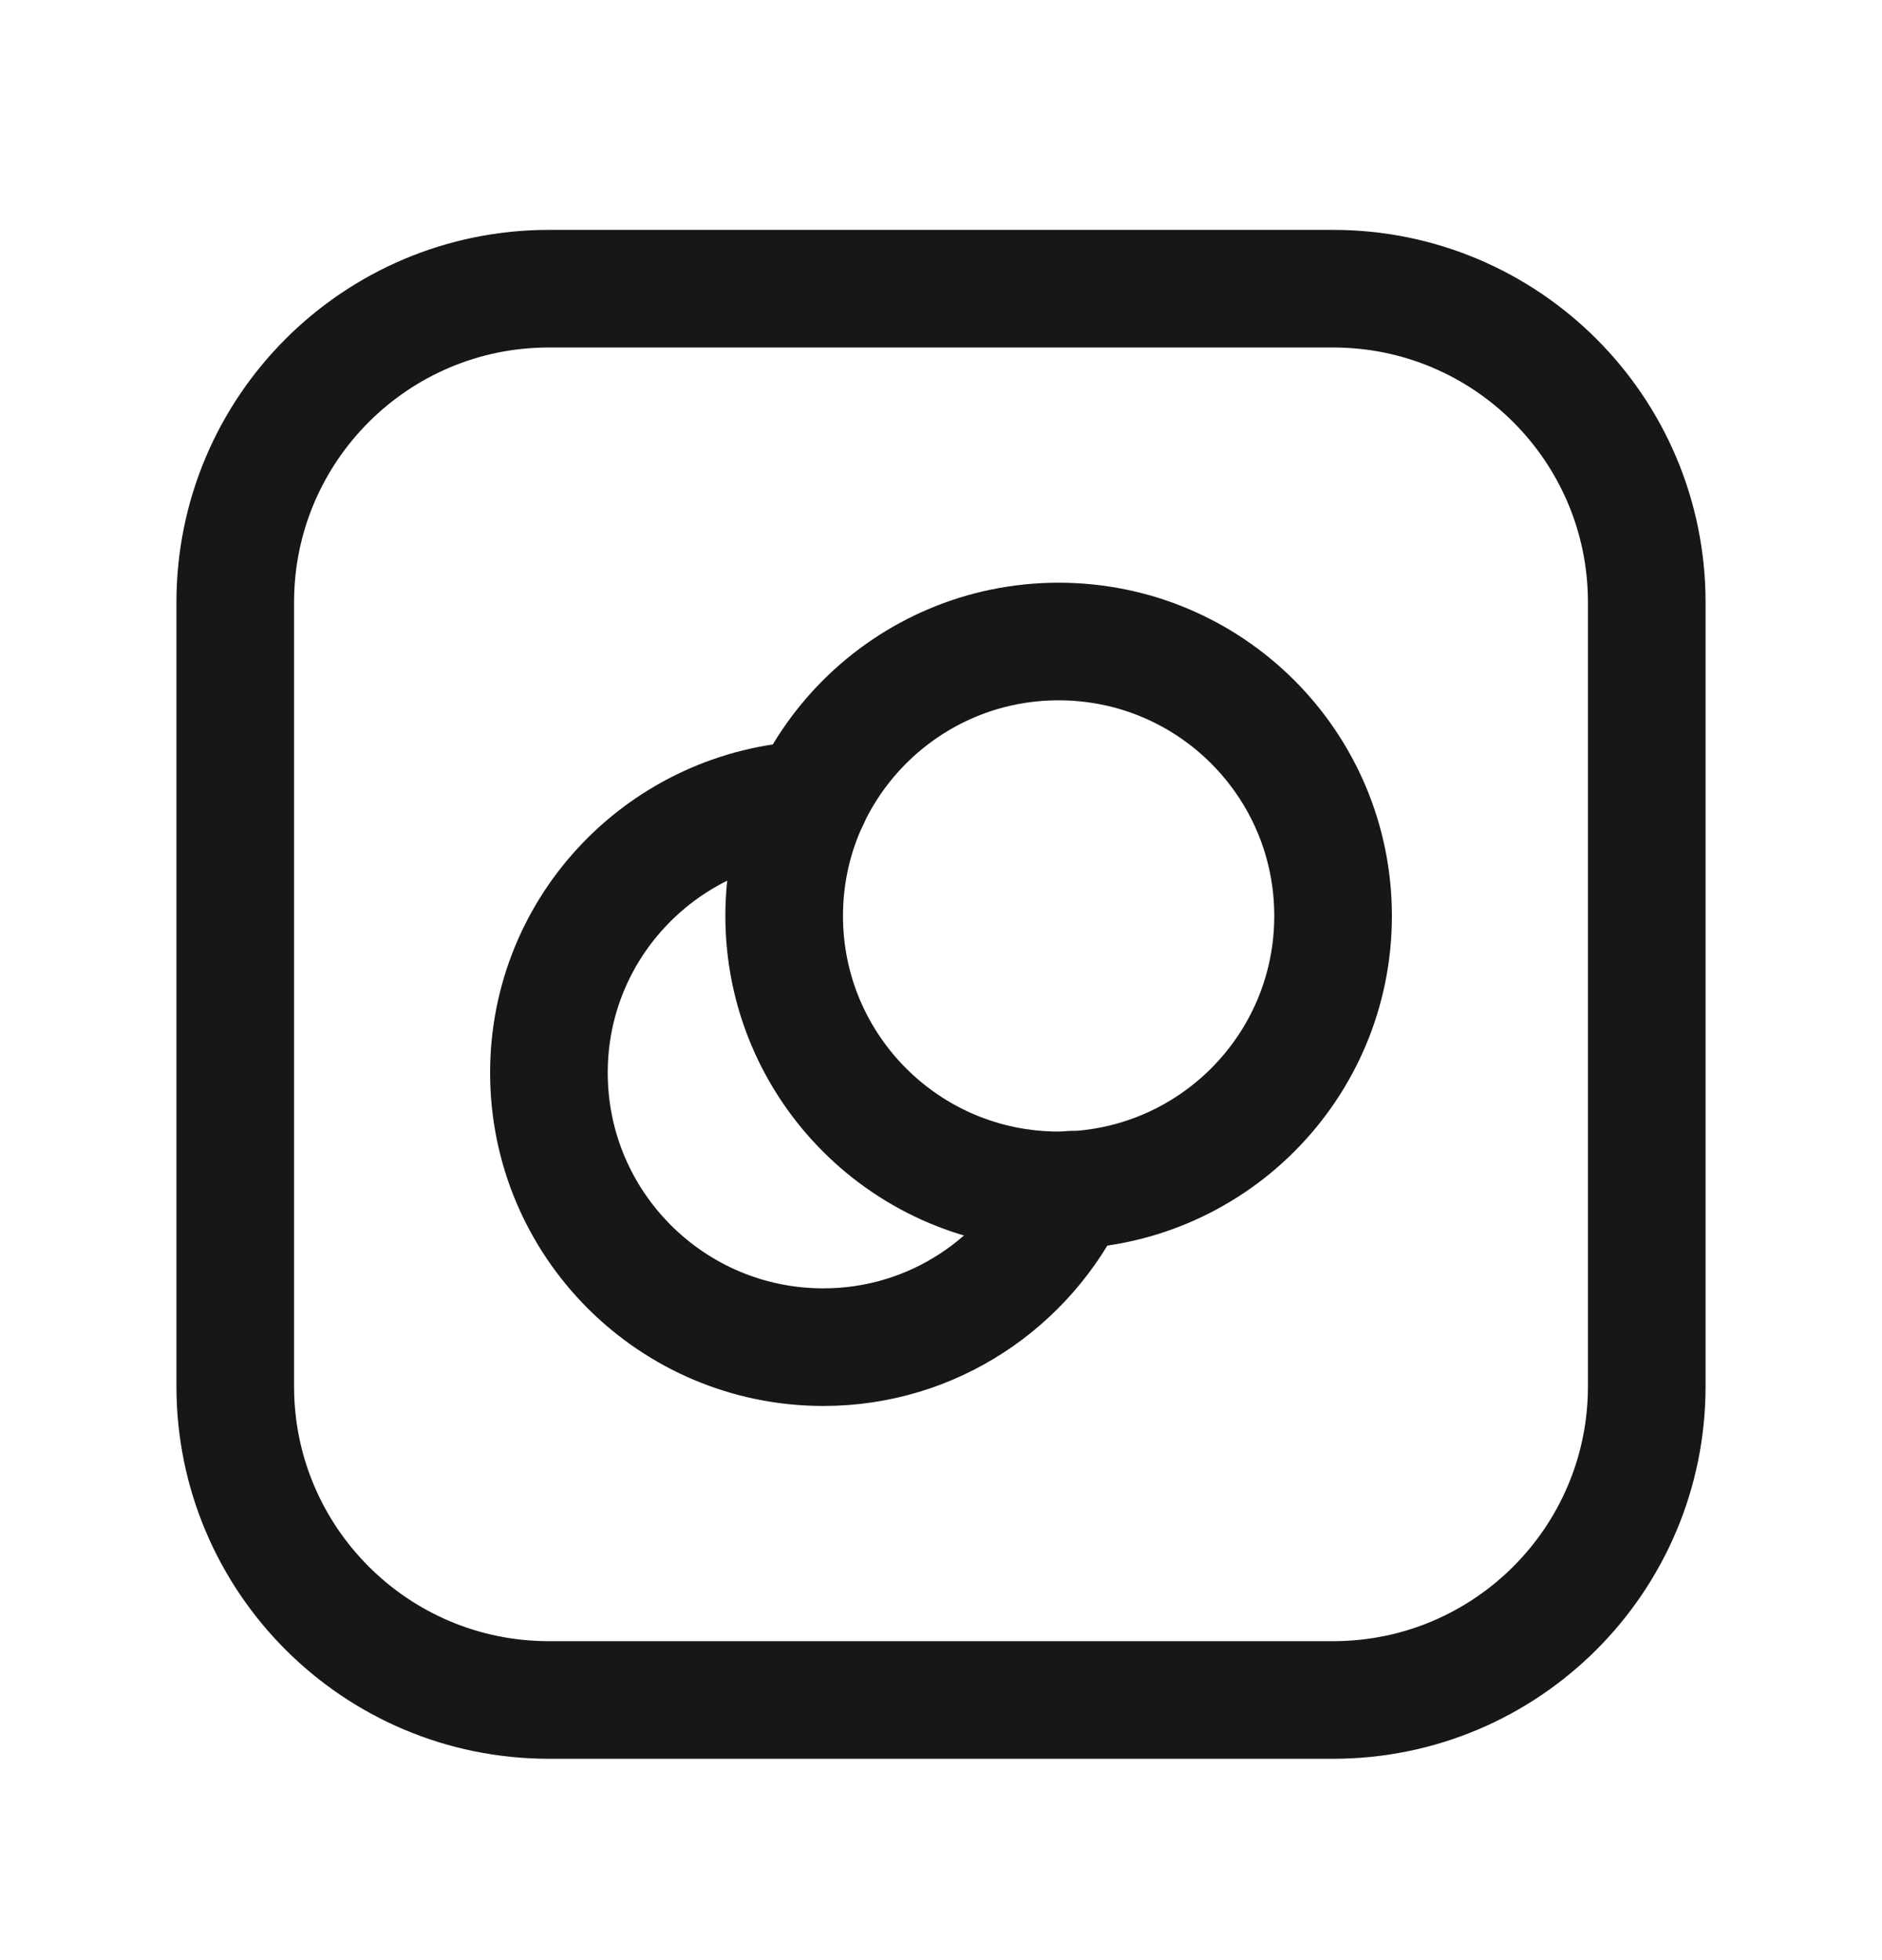
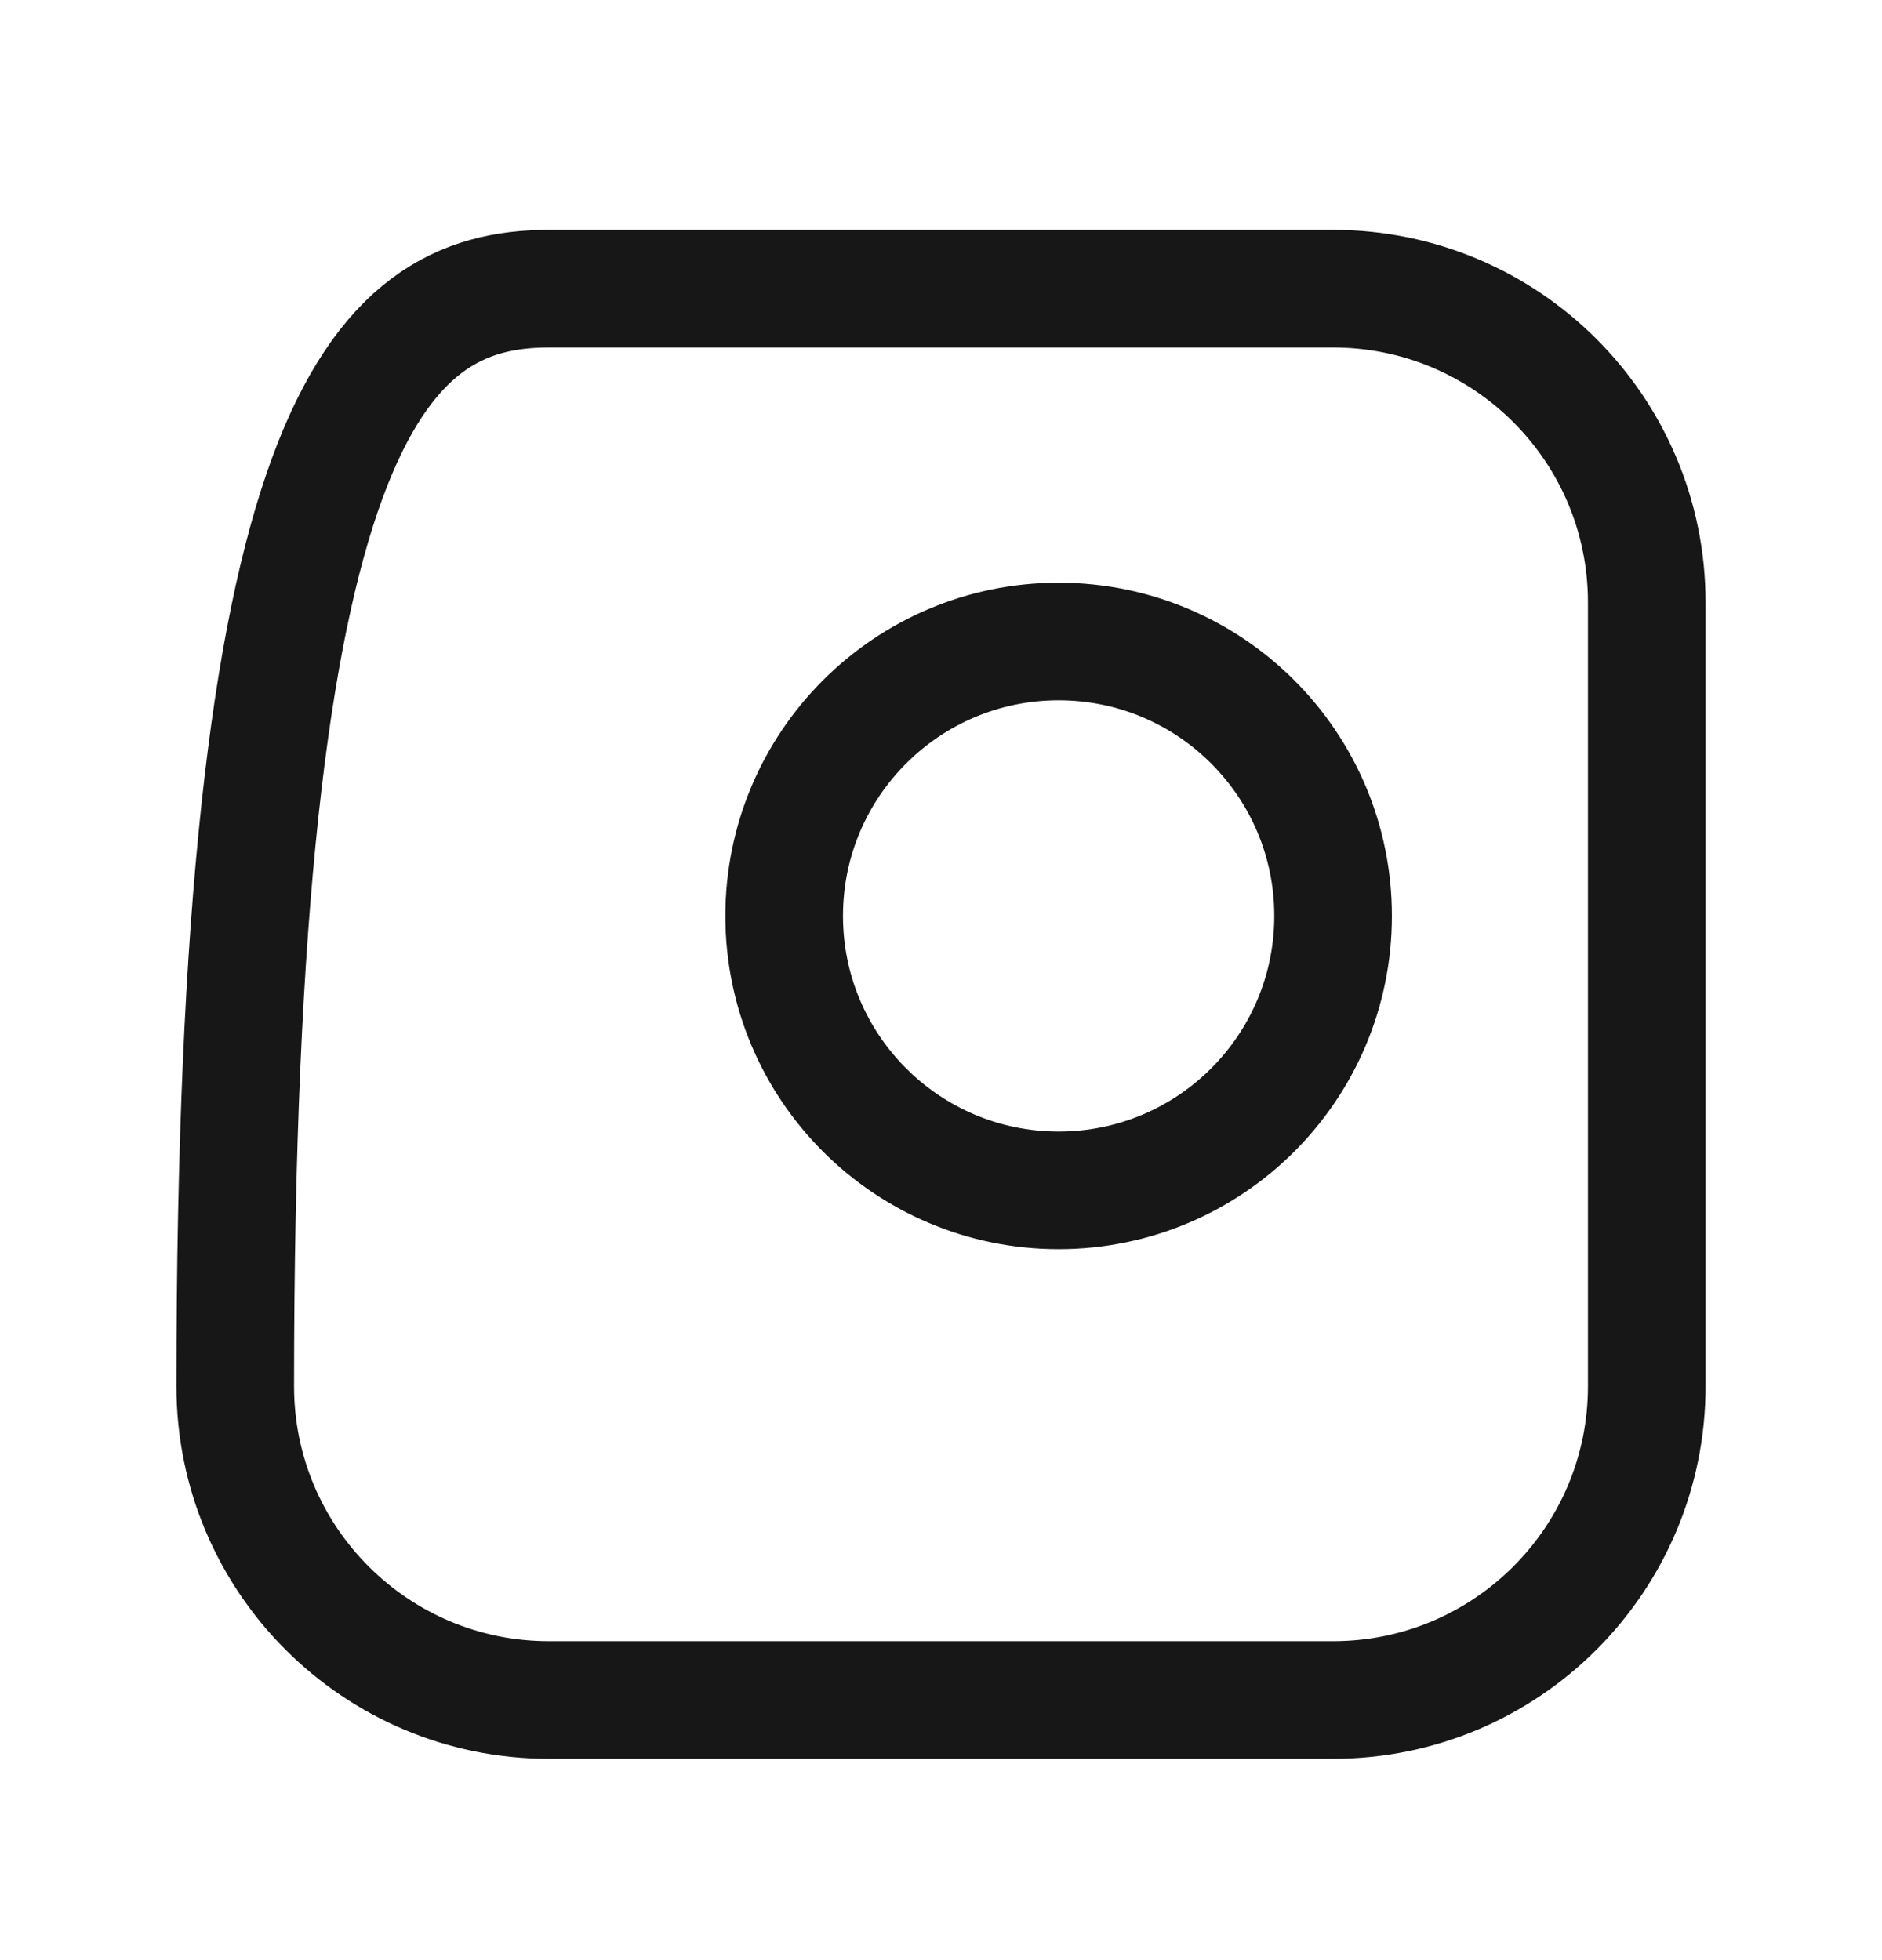
<svg xmlns="http://www.w3.org/2000/svg" width="24" height="25" viewBox="0 0 24 25" fill="none">
  <path d="M13.5 15.182C11.567 15.182 10 13.615 10 11.682C10 9.749 11.567 8.182 13.5 8.182C15.434 8.182 17 9.749 17 11.682C17 13.615 15.434 15.182 13.5 15.182" stroke="#171717" stroke-width="1.5" stroke-linecap="round" stroke-linejoin="round" />
-   <path fill-rule="evenodd" clip-rule="evenodd" d="M21 7.682V17.682C21 19.891 19.209 21.682 17 21.682H7C4.791 21.682 3 19.891 3 17.682V7.682C3 5.473 4.791 3.682 7 3.682H17C19.209 3.682 21 5.473 21 7.682Z" stroke="#171717" stroke-width="1.5" stroke-linecap="round" stroke-linejoin="round" />
-   <path d="M10.33 10.2C8.478 10.29 7 11.808 7 13.682C7 15.615 8.567 17.182 10.5 17.182C11.897 17.182 13.093 16.358 13.655 15.174" stroke="#171717" stroke-width="1.5" stroke-linecap="round" stroke-linejoin="round" />
+   <path fill-rule="evenodd" clip-rule="evenodd" d="M21 7.682V17.682C21 19.891 19.209 21.682 17 21.682H7C4.791 21.682 3 19.891 3 17.682C3 5.473 4.791 3.682 7 3.682H17C19.209 3.682 21 5.473 21 7.682Z" stroke="#171717" stroke-width="1.5" stroke-linecap="round" stroke-linejoin="round" />
</svg>